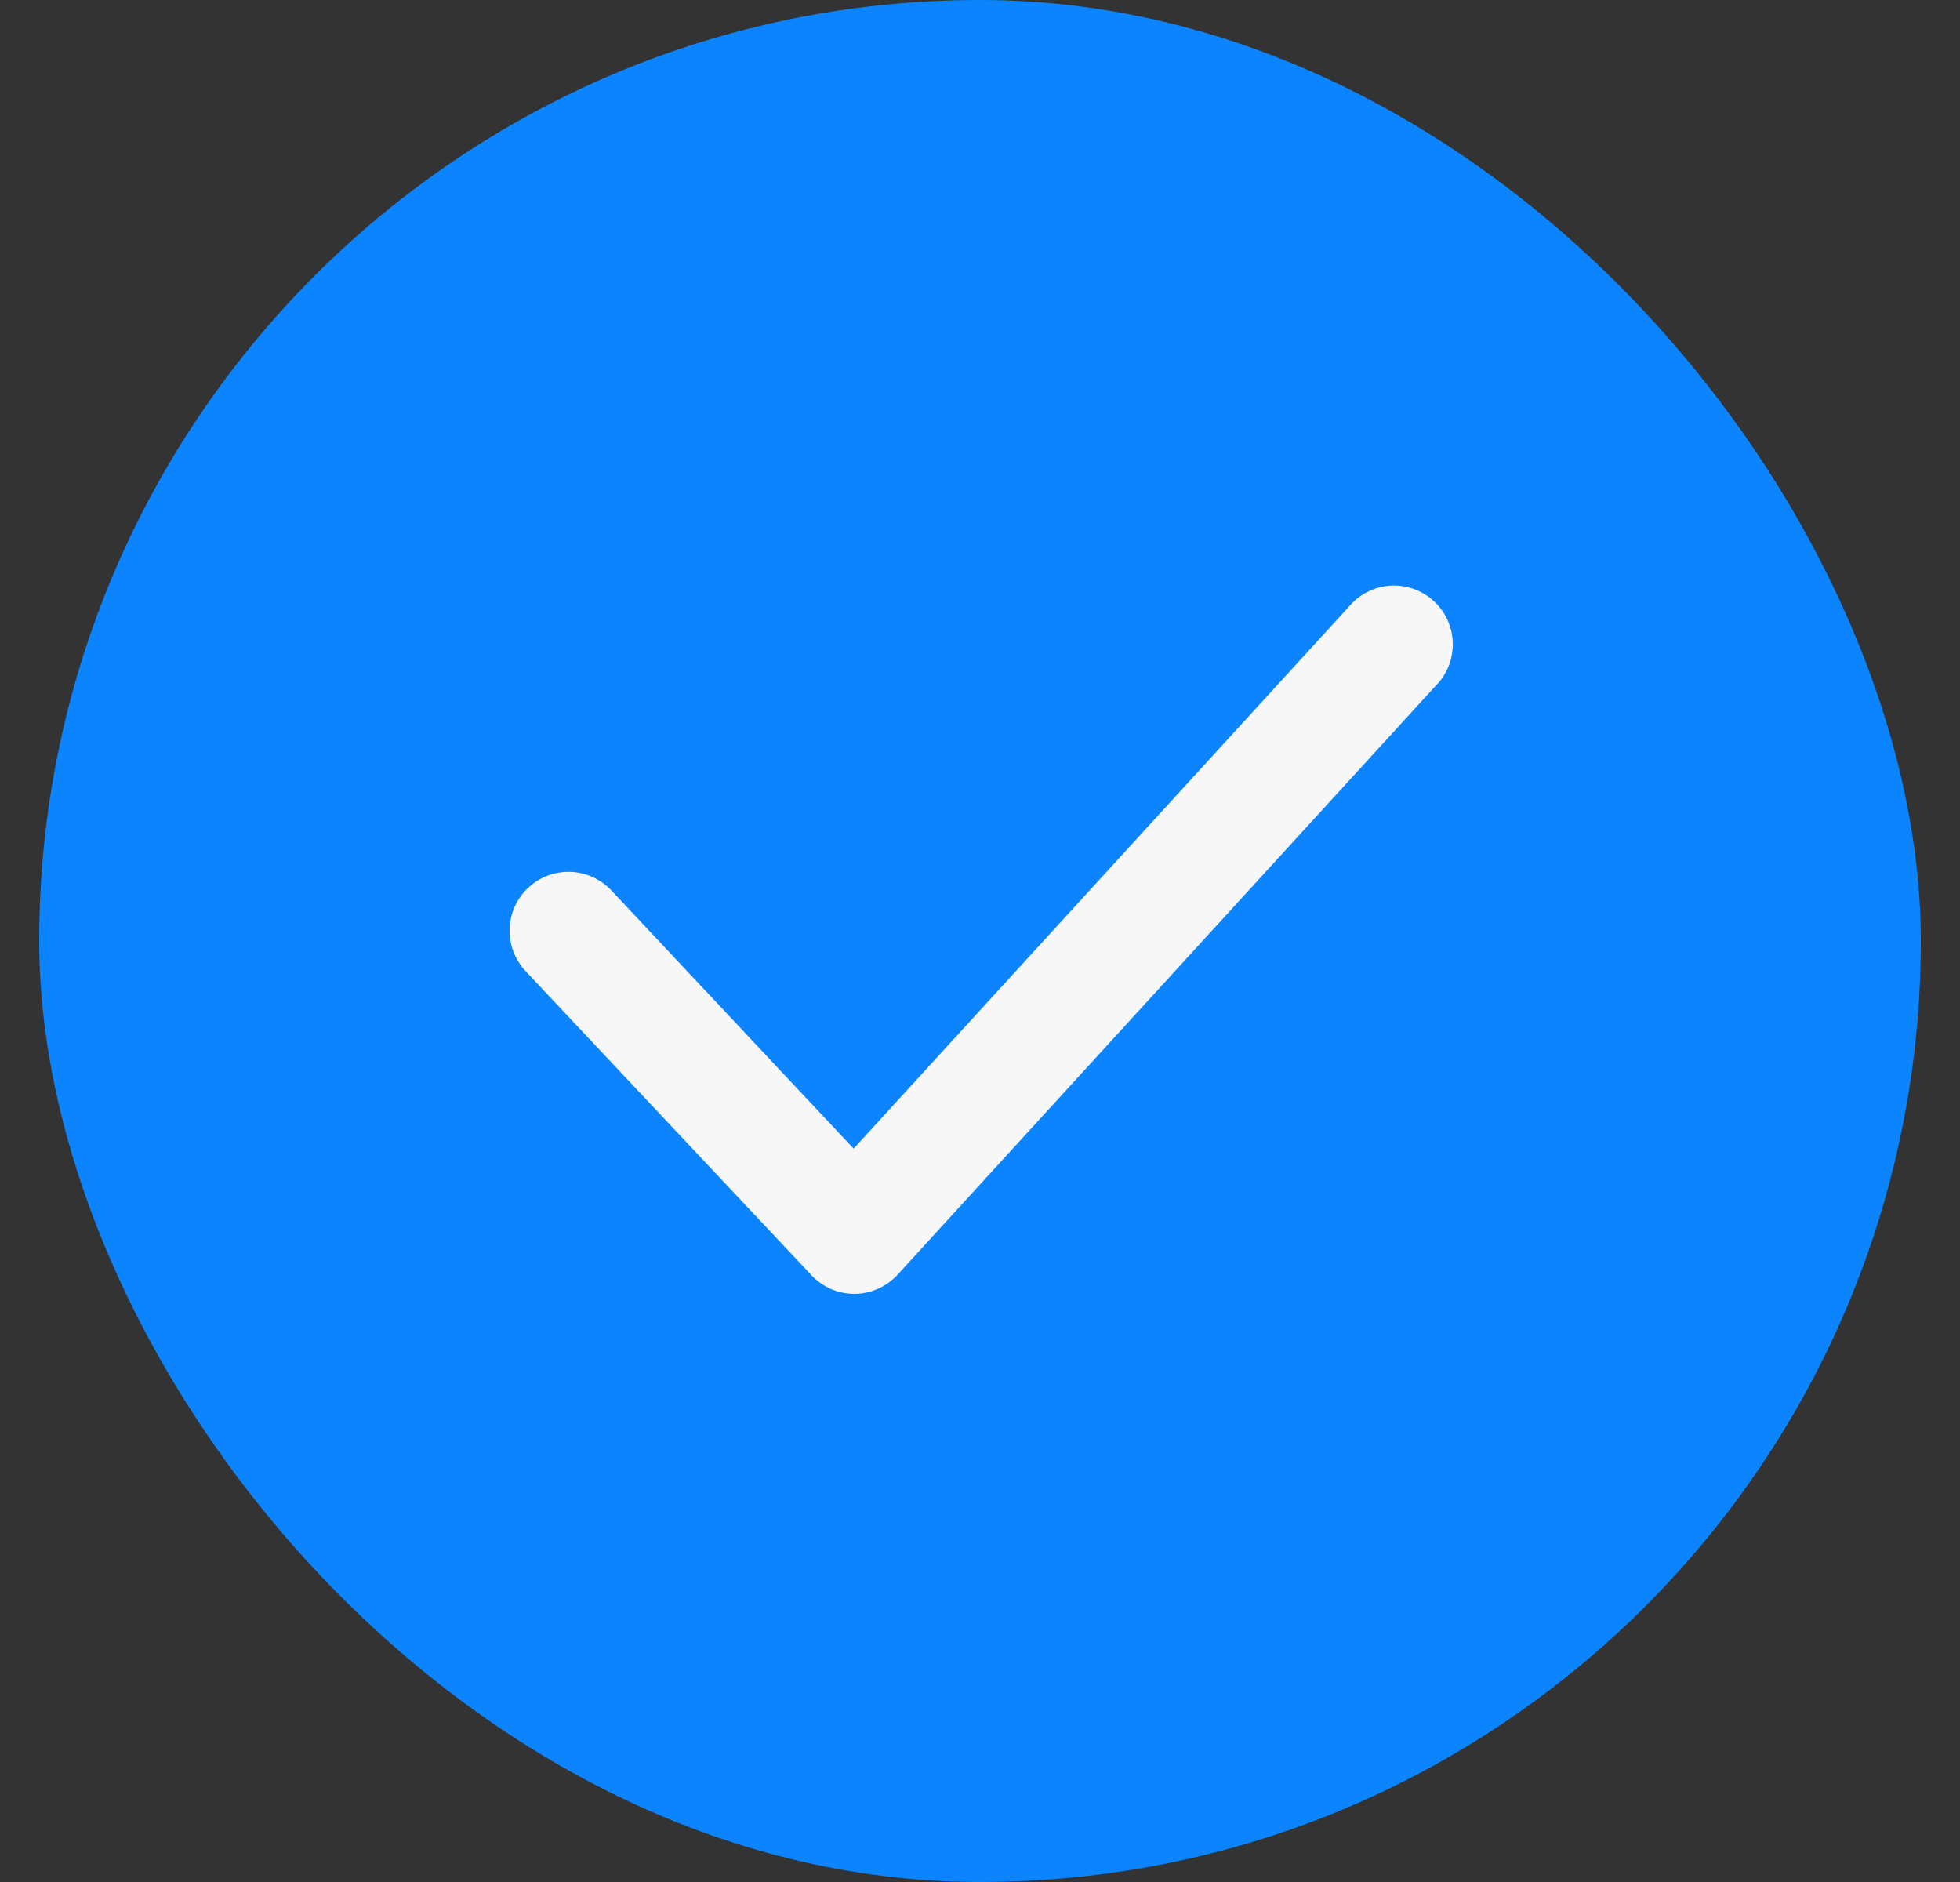
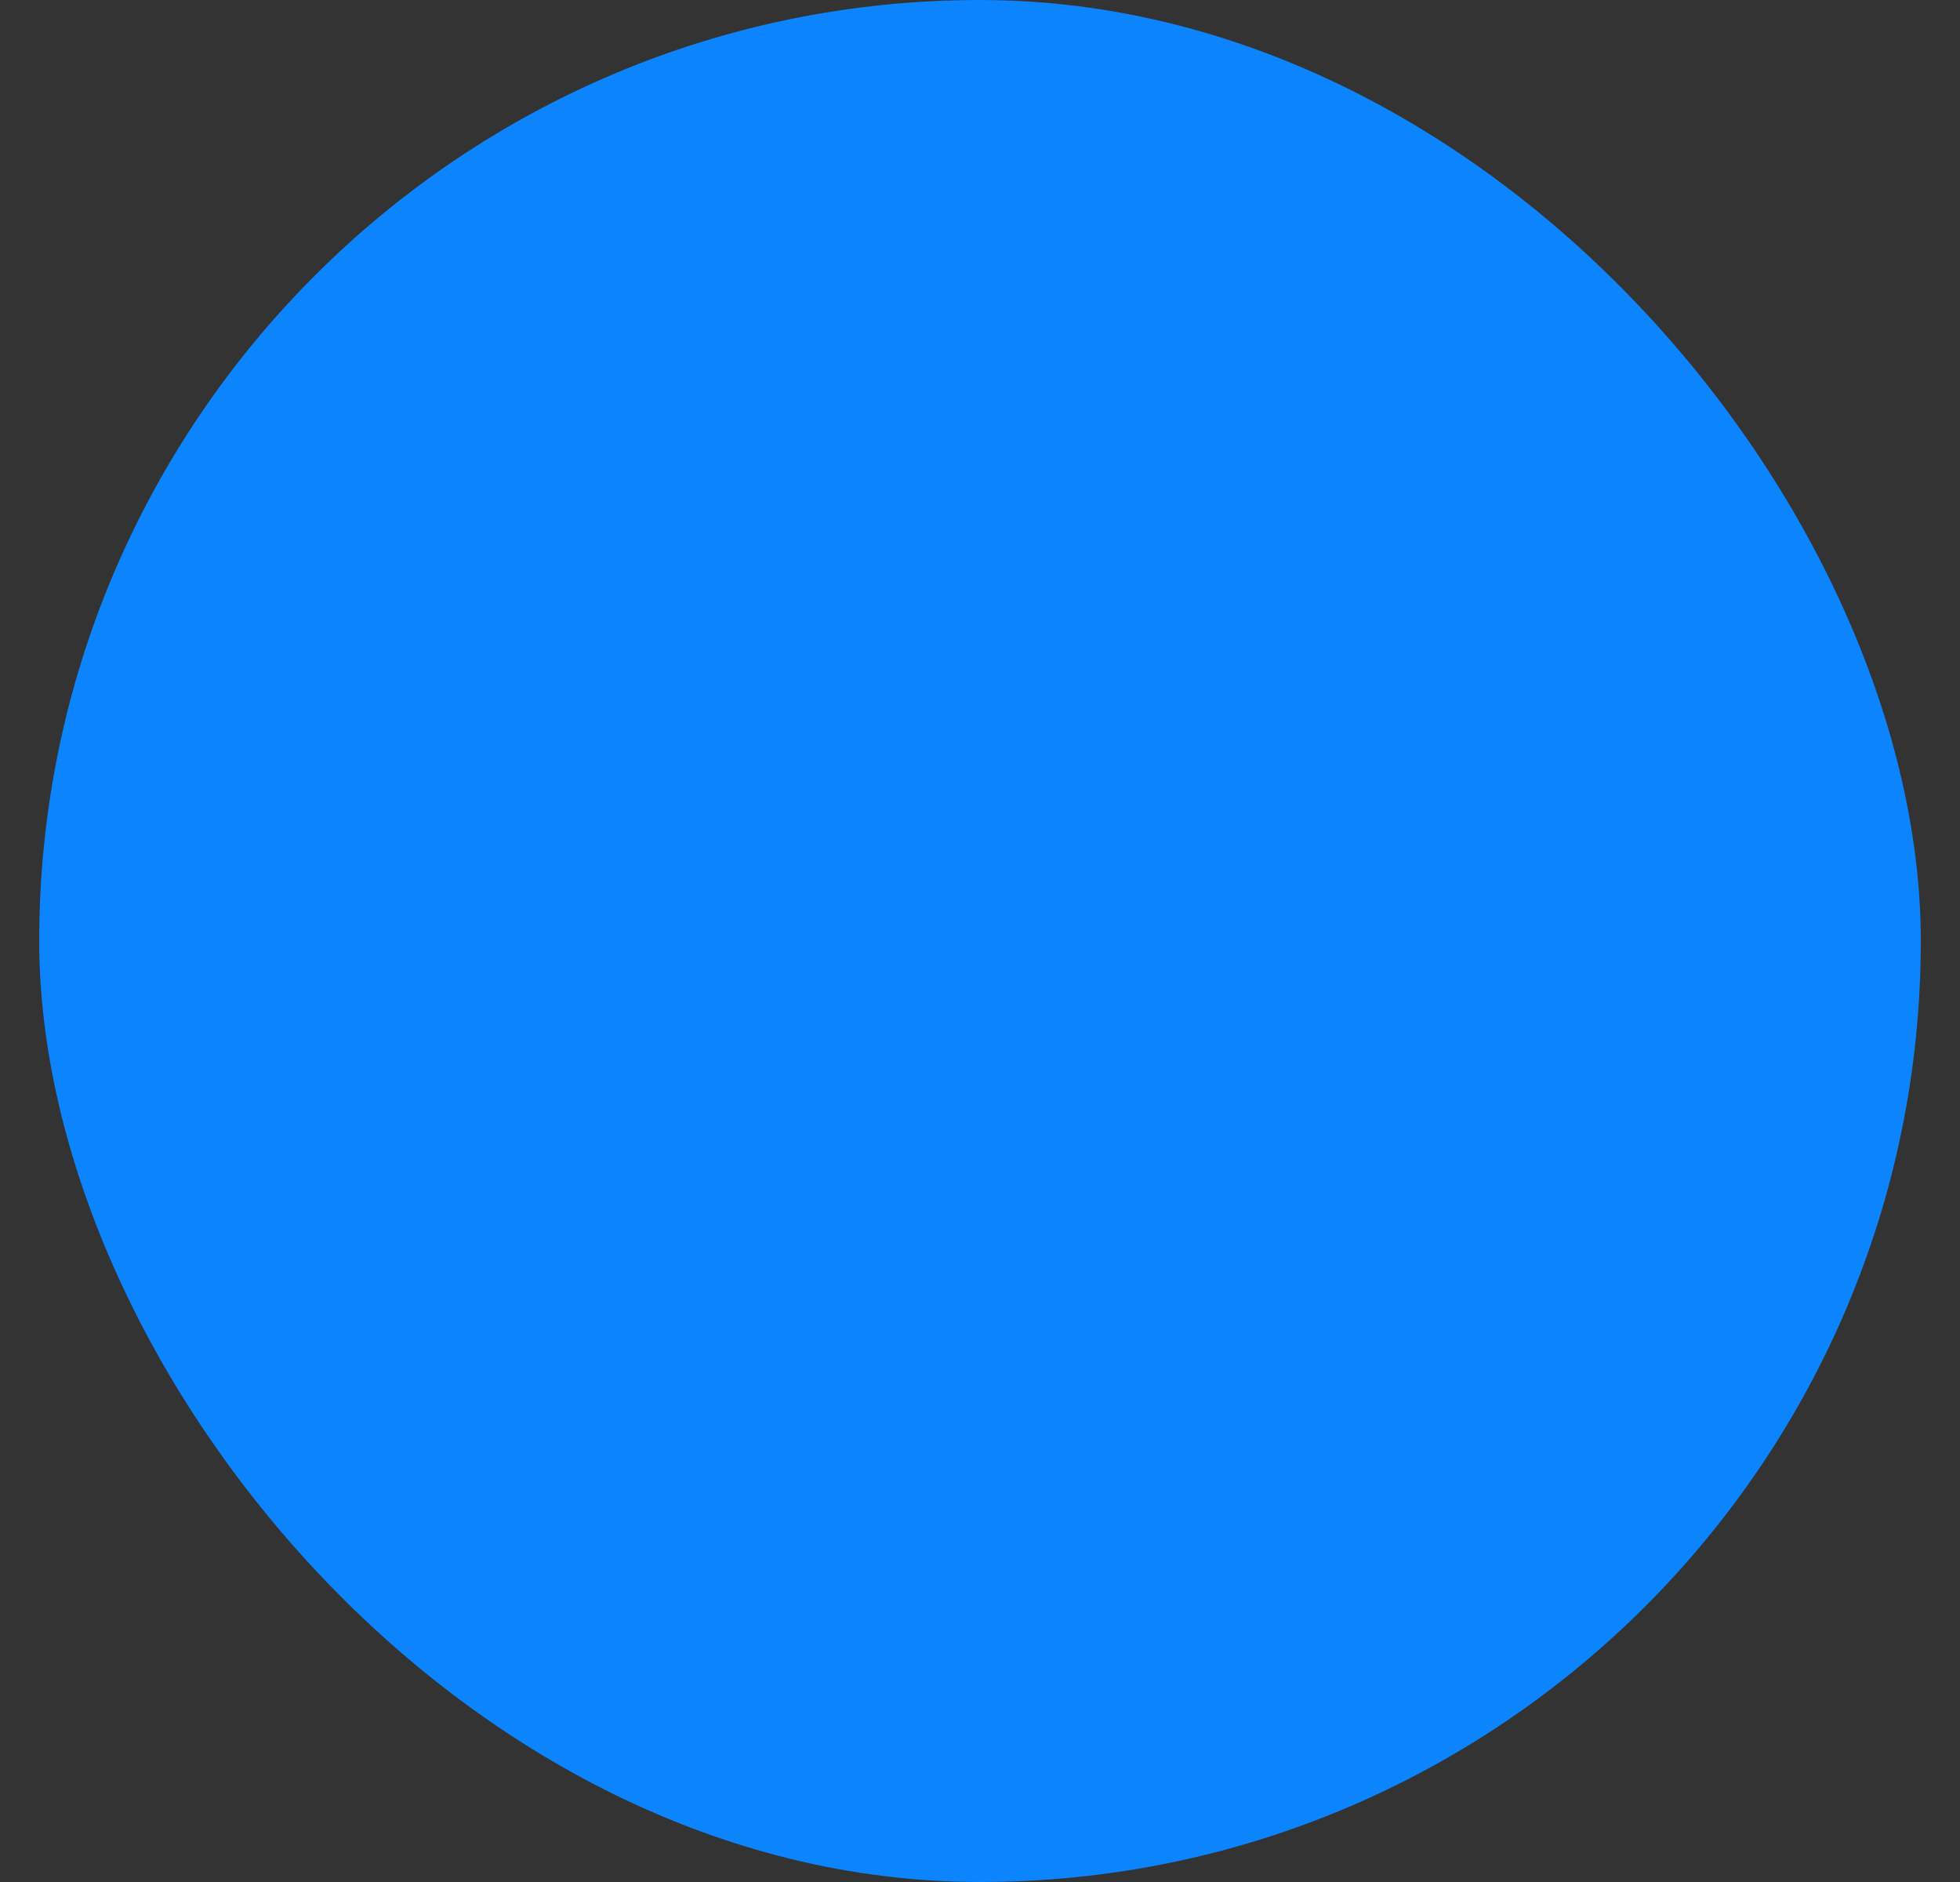
<svg xmlns="http://www.w3.org/2000/svg" fill="none" viewBox="0 0 25 24" height="24" width="25">
  <rect x="0" y="0" width="25" height="24" fill="#333333" stroke="none" />
  <rect fill="#0B84FE" rx="12" height="24" width="24" x="0.5" />
  <g clip-path="url(#clip0_715_30)">
-     <path fill="#F6F7F6" d="M10.896 16.5C10.793 16.5 10.691 16.478 10.597 16.437C10.503 16.396 10.418 16.335 10.348 16.26L6.703 12.383C6.567 12.237 6.494 12.044 6.5 11.845C6.507 11.646 6.592 11.457 6.737 11.321C6.882 11.185 7.076 11.112 7.275 11.118C7.474 11.125 7.662 11.21 7.798 11.355L10.888 14.648L17.196 7.747C17.26 7.668 17.339 7.602 17.43 7.554C17.52 7.506 17.619 7.478 17.721 7.469C17.823 7.461 17.926 7.474 18.022 7.507C18.119 7.54 18.208 7.593 18.284 7.661C18.36 7.73 18.421 7.813 18.463 7.906C18.506 7.999 18.528 8.1 18.53 8.202C18.532 8.304 18.514 8.406 18.475 8.501C18.436 8.595 18.379 8.681 18.306 8.752L11.451 16.253C11.382 16.329 11.297 16.391 11.203 16.433C11.109 16.476 11.007 16.499 10.903 16.5H10.896Z" />
-   </g>
+     </g>
  <defs>
    <clipPath id="clip0_715_30">
      <rect transform="translate(3.5 3)" fill="white" height="18" width="18" />
    </clipPath>
  </defs>
</svg>